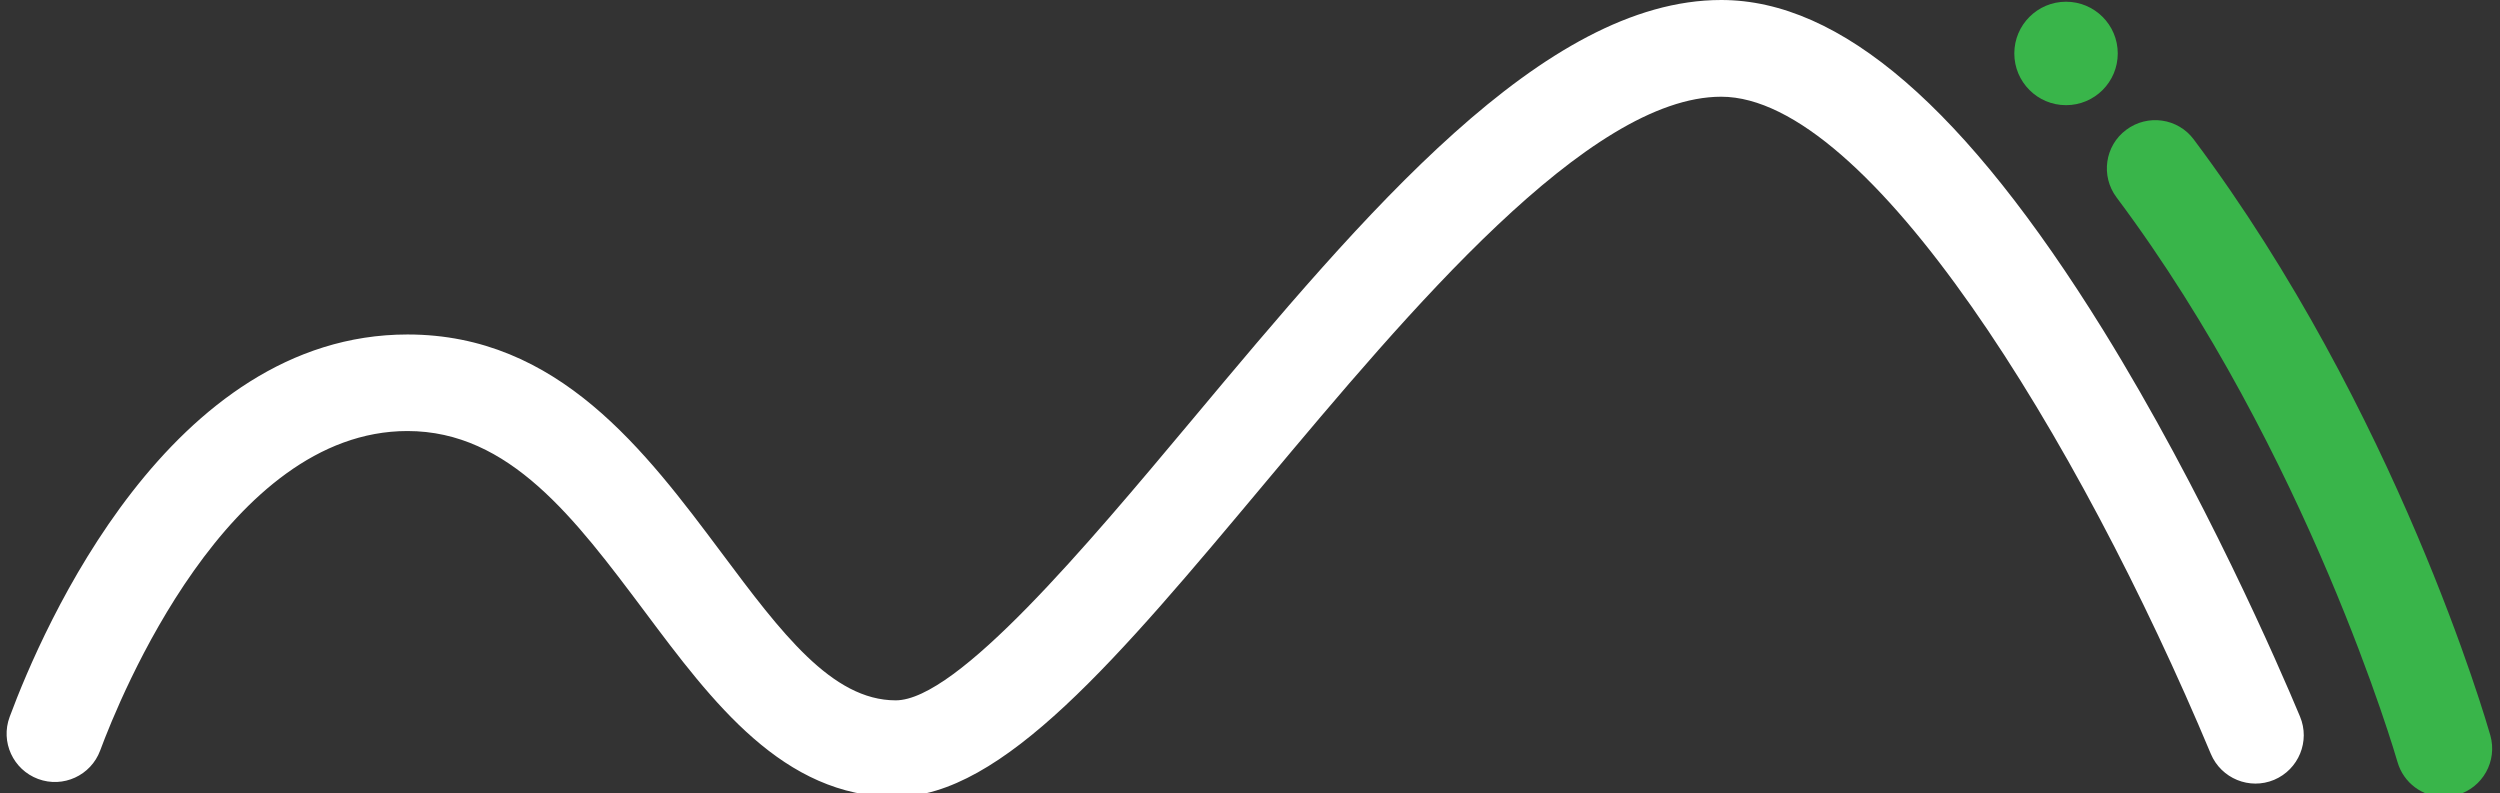
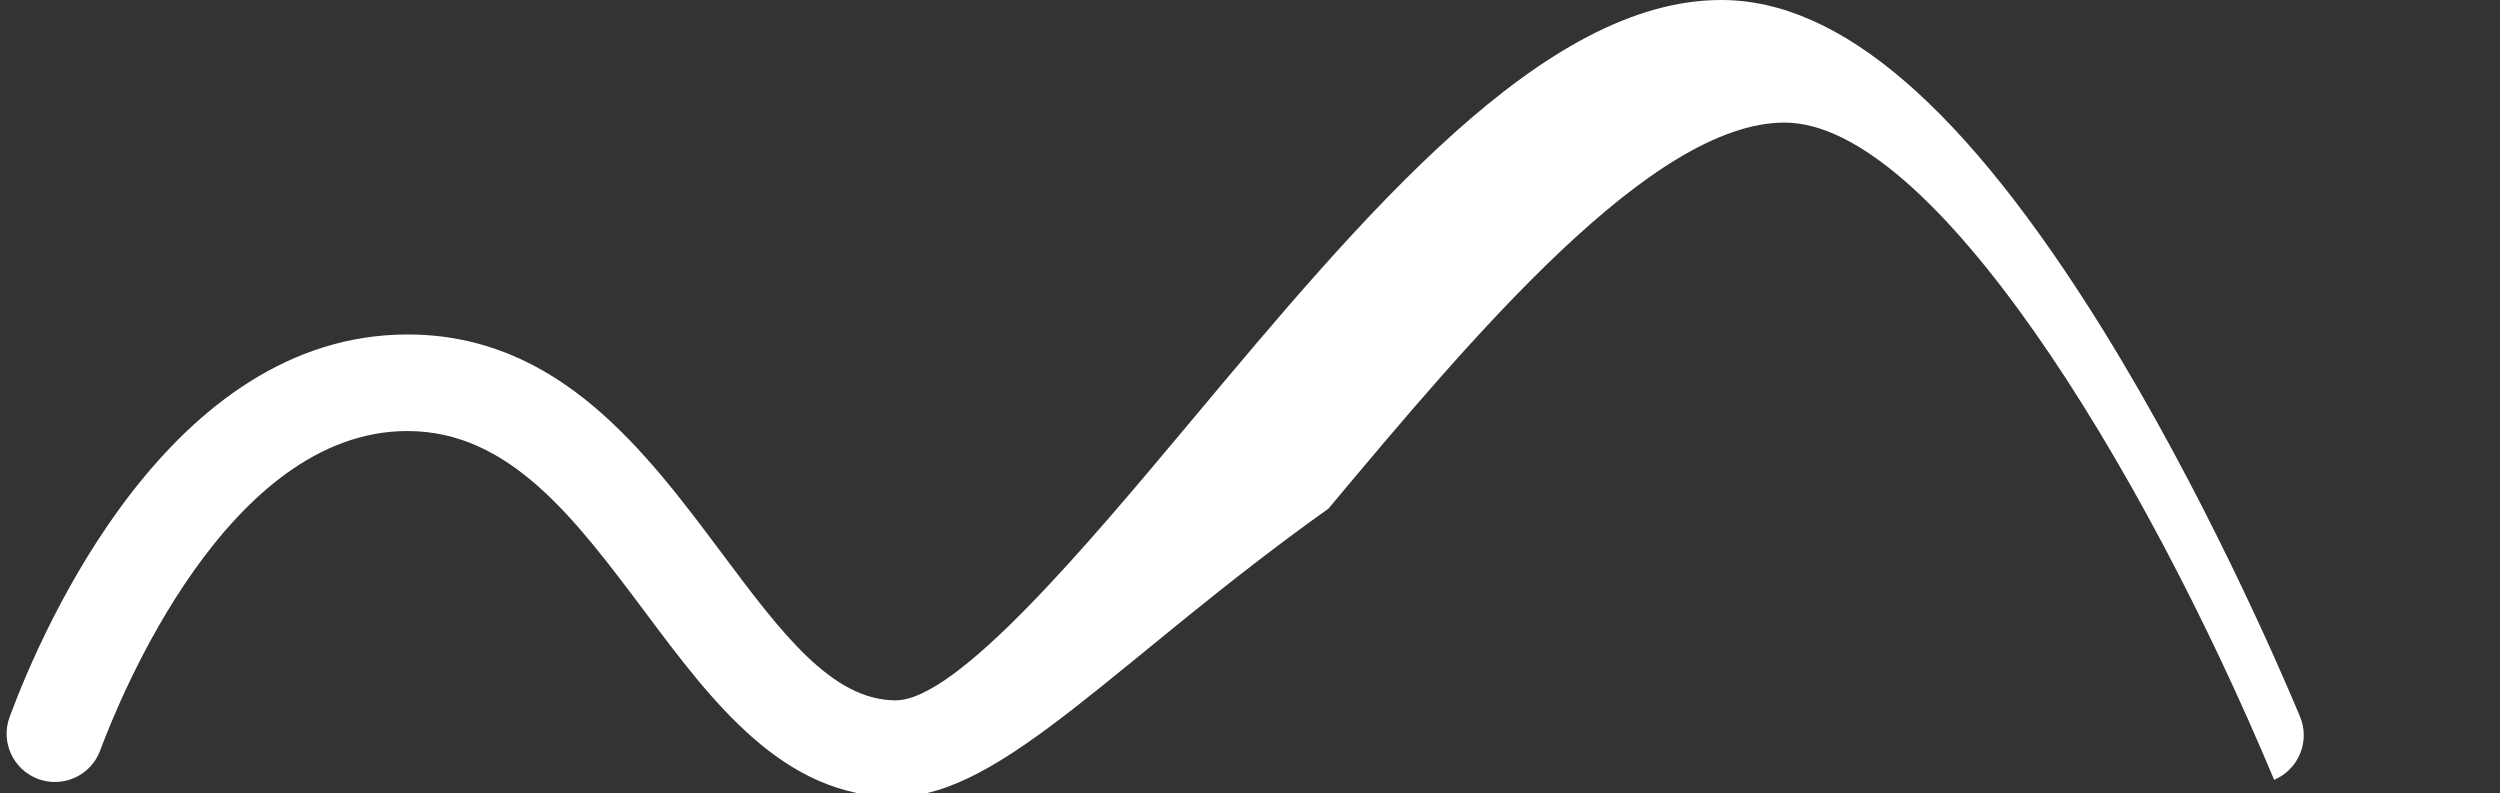
<svg xmlns="http://www.w3.org/2000/svg" version="1.1" id="Capa_1" x="0px" y="0px" viewBox="0 0 145 46" style="enable-background:new 0 0 145 46;" xml:space="preserve">
  <rect x="0" y="0" width="145" height="46" fill="#333333" stroke="none" />
  <style type="text/css">
	.st0{fill:#FFFFFF;}
	.st1{fill:#39B54A;}
</style>
  <g>
    <g>
-       <path class="st0" d="M51.94,46.22c-6.51,0-10.61-5.48-14.57-10.78C33.35,30.08,29.56,25,23.63,25C13.21,25,6.96,40.43,5.81,43.53    c-0.54,1.45-2.15,2.19-3.6,1.65c-1.45-0.54-2.19-2.15-1.65-3.6c1.93-5.2,9.3-22.18,23.08-22.18c8.74,0,13.78,6.74,18.23,12.69    c3.42,4.58,6.38,8.53,10.08,8.53c3.57,0,11.1-8.99,17.15-16.22C79.13,12.41,89.51,0,99.83,0c6.93,0,14.17,6.26,22.15,19.14    c5.83,9.42,10.22,19.54,11.42,22.42c0.6,1.43-0.08,3.07-1.5,3.67c-1.43,0.6-3.07-0.08-3.67-1.5    c-7.68-18.36-19.85-38.12-28.4-38.12c-7.7,0-18.1,12.42-26.45,22.39C64.86,38.18,58.13,46.22,51.94,46.22z" />
+       <path class="st0" d="M51.94,46.22c-6.51,0-10.61-5.48-14.57-10.78C33.35,30.08,29.56,25,23.63,25C13.21,25,6.96,40.43,5.81,43.53    c-0.54,1.45-2.15,2.19-3.6,1.65c-1.45-0.54-2.19-2.15-1.65-3.6c1.93-5.2,9.3-22.18,23.08-22.18c8.74,0,13.78,6.74,18.23,12.69    c3.42,4.58,6.38,8.53,10.08,8.53c3.57,0,11.1-8.99,17.15-16.22C79.13,12.41,89.51,0,99.83,0c6.93,0,14.17,6.26,22.15,19.14    c5.83,9.42,10.22,19.54,11.42,22.42c0.6,1.43-0.08,3.07-1.5,3.67c-7.68-18.36-19.85-38.12-28.4-38.12c-7.7,0-18.1,12.42-26.45,22.39C64.86,38.18,58.13,46.22,51.94,46.22z" />
    </g>
    <g>
      <g>
-         <path class="st1" d="M141.74,46.22c-1.22,0-2.34-0.8-2.69-2.04l0,0c-0.05-0.18-5.17-17.87-16.29-32.73     c-0.93-1.24-0.68-3,0.56-3.92c1.24-0.93,3-0.68,3.92,0.56c11.77,15.72,16.98,33.8,17.2,34.56c0.42,1.49-0.44,3.04-1.93,3.46     C142.25,46.19,141.99,46.22,141.74,46.22z" />
-       </g>
+         </g>
      <g>
-         <circle class="st1" cx="119.83" cy="3.1" r="3" />
-       </g>
+         </g>
    </g>
  </g>
</svg>